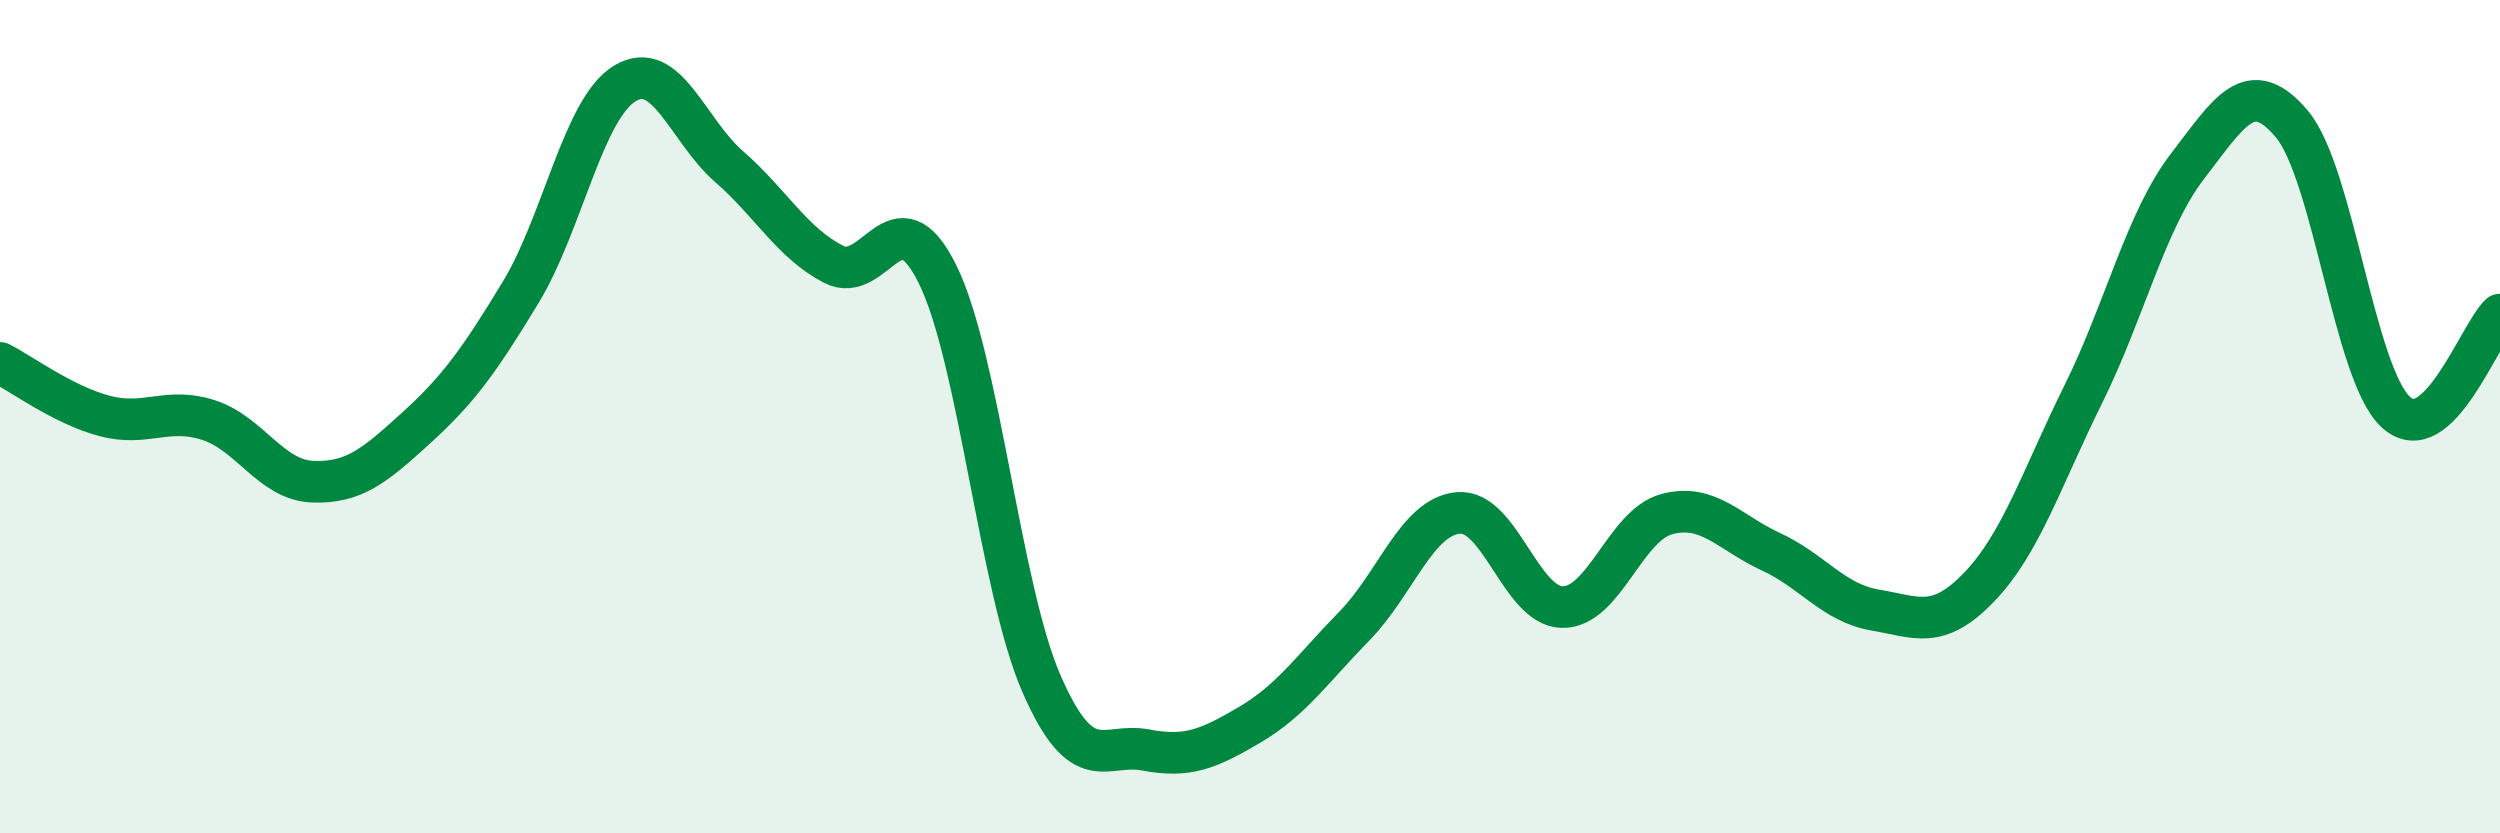
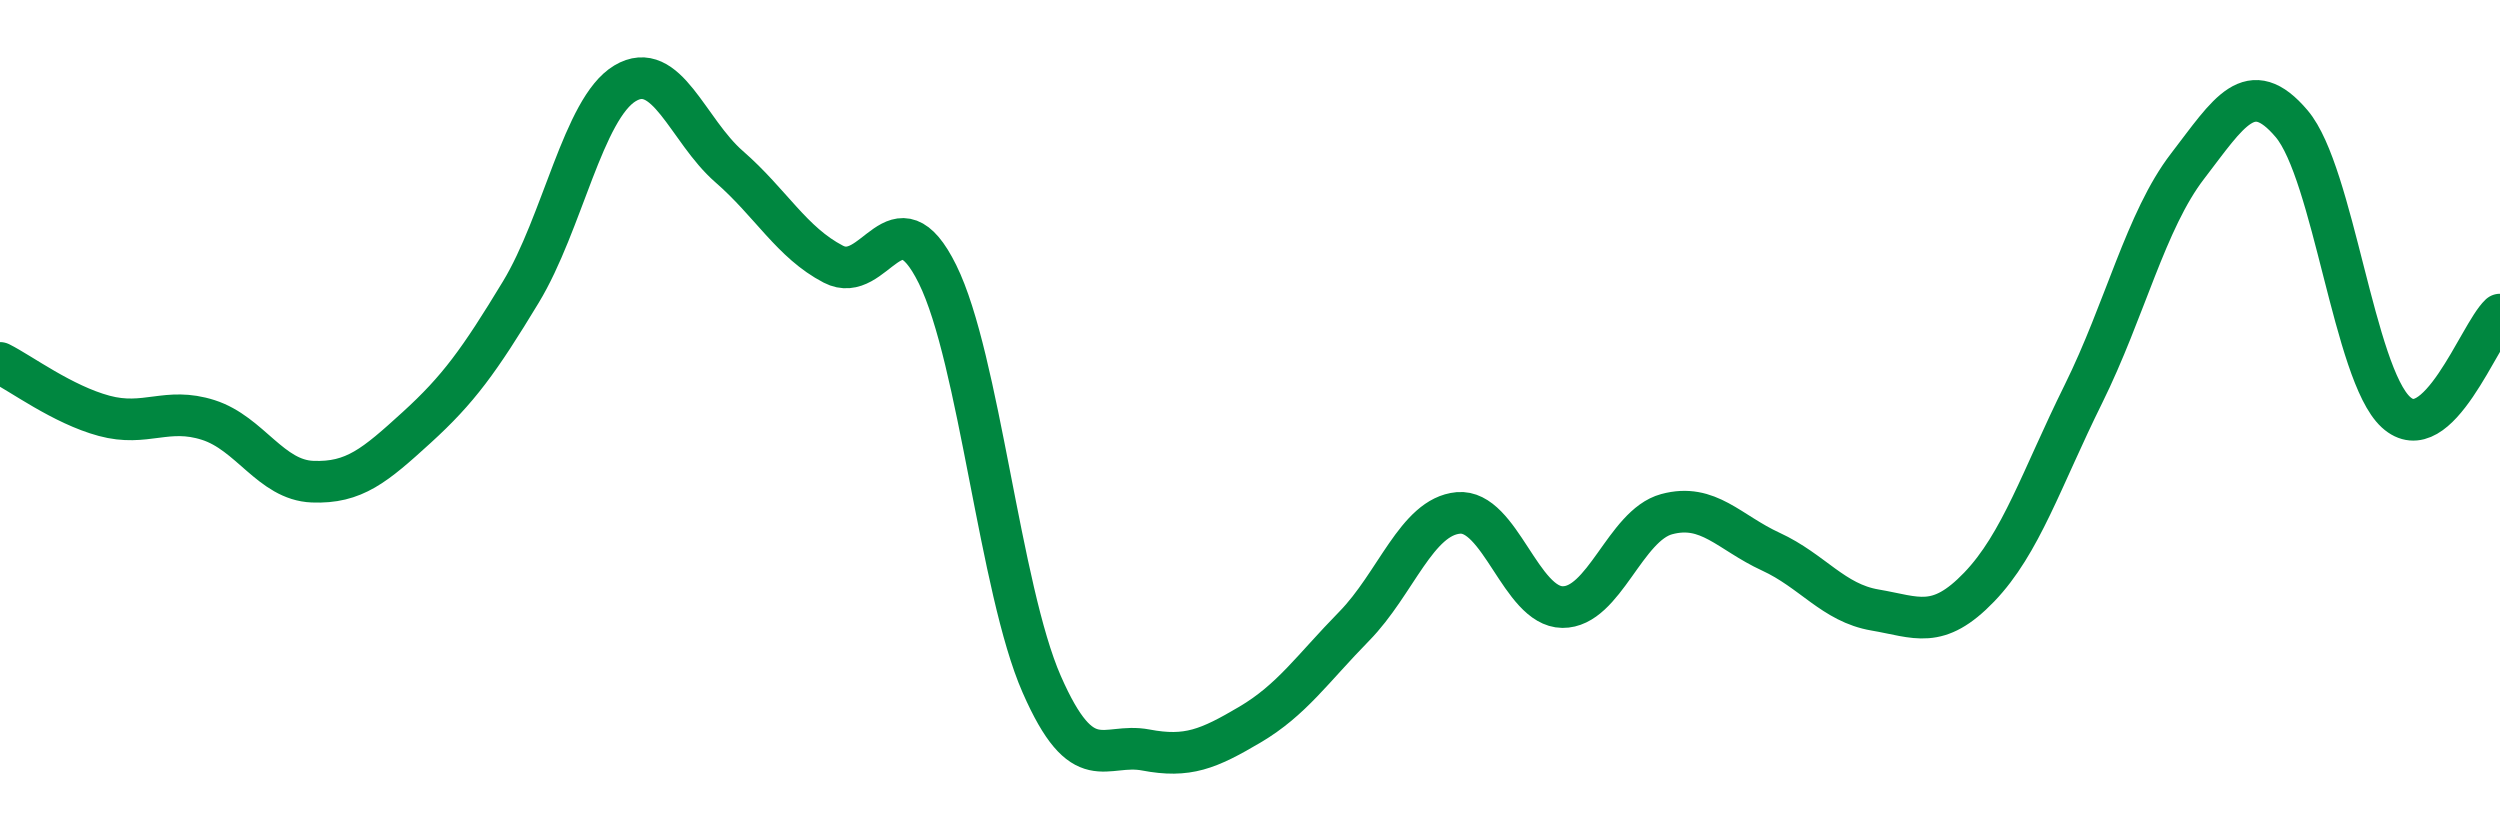
<svg xmlns="http://www.w3.org/2000/svg" width="60" height="20" viewBox="0 0 60 20">
-   <path d="M 0,8.71 C 0.5,8.96 1.5,9.71 2.5,9.98 C 3.5,10.25 4,9.76 5,10.08 C 6,10.4 6.5,11.52 7.5,11.56 C 8.5,11.6 9,11.17 10,10.26 C 11,9.35 11.5,8.66 12.5,7.01 C 13.5,5.36 14,2.6 15,2 C 16,1.4 16.5,3.13 17.5,4 C 18.5,4.87 19,5.82 20,6.34 C 21,6.86 21.5,4.56 22.5,6.58 C 23.5,8.6 24,14.14 25,16.42 C 26,18.7 26.5,17.81 27.5,18 C 28.5,18.19 29,17.98 30,17.39 C 31,16.8 31.5,16.05 32.5,15.03 C 33.5,14.01 34,12.4 35,12.31 C 36,12.22 36.5,14.56 37.5,14.57 C 38.5,14.58 39,12.61 40,12.34 C 41,12.07 41.5,12.78 42.5,13.24 C 43.5,13.7 44,14.47 45,14.64 C 46,14.81 46.5,15.13 47.5,14.09 C 48.5,13.05 49,11.48 50,9.46 C 51,7.44 51.5,5.29 52.5,3.99 C 53.5,2.69 54,1.79 55,2.97 C 56,4.15 56.5,8.97 57.5,9.89 C 58.5,10.81 59.5,8.02 60,7.55L60 20L0 20Z" fill="#008740" opacity="0.1" stroke-linecap="round" stroke-linejoin="round" />
  <path d="M 0,8.71 C 0.5,8.96 1.5,9.71 2.5,9.98 C 3.5,10.25 4,9.76 5,10.08 C 6,10.4 6.5,11.52 7.5,11.56 C 8.5,11.6 9,11.17 10,10.26 C 11,9.35 11.5,8.66 12.5,7.01 C 13.5,5.36 14,2.6 15,2 C 16,1.4 16.5,3.13 17.5,4 C 18.5,4.87 19,5.82 20,6.34 C 21,6.86 21.5,4.56 22.5,6.58 C 23.5,8.6 24,14.14 25,16.42 C 26,18.7 26.5,17.81 27.5,18 C 28.5,18.19 29,17.98 30,17.39 C 31,16.8 31.5,16.05 32.5,15.03 C 33.5,14.01 34,12.4 35,12.31 C 36,12.22 36.5,14.56 37.5,14.57 C 38.5,14.58 39,12.61 40,12.34 C 41,12.07 41.5,12.78 42.5,13.24 C 43.5,13.7 44,14.47 45,14.64 C 46,14.81 46.5,15.13 47.5,14.09 C 48.5,13.05 49,11.48 50,9.46 C 51,7.44 51.5,5.29 52.5,3.99 C 53.5,2.69 54,1.79 55,2.97 C 56,4.15 56.5,8.97 57.5,9.89 C 58.5,10.81 59.5,8.02 60,7.55" stroke="#008740" stroke-width="1" fill="none" stroke-linecap="round" stroke-linejoin="round" />
</svg>